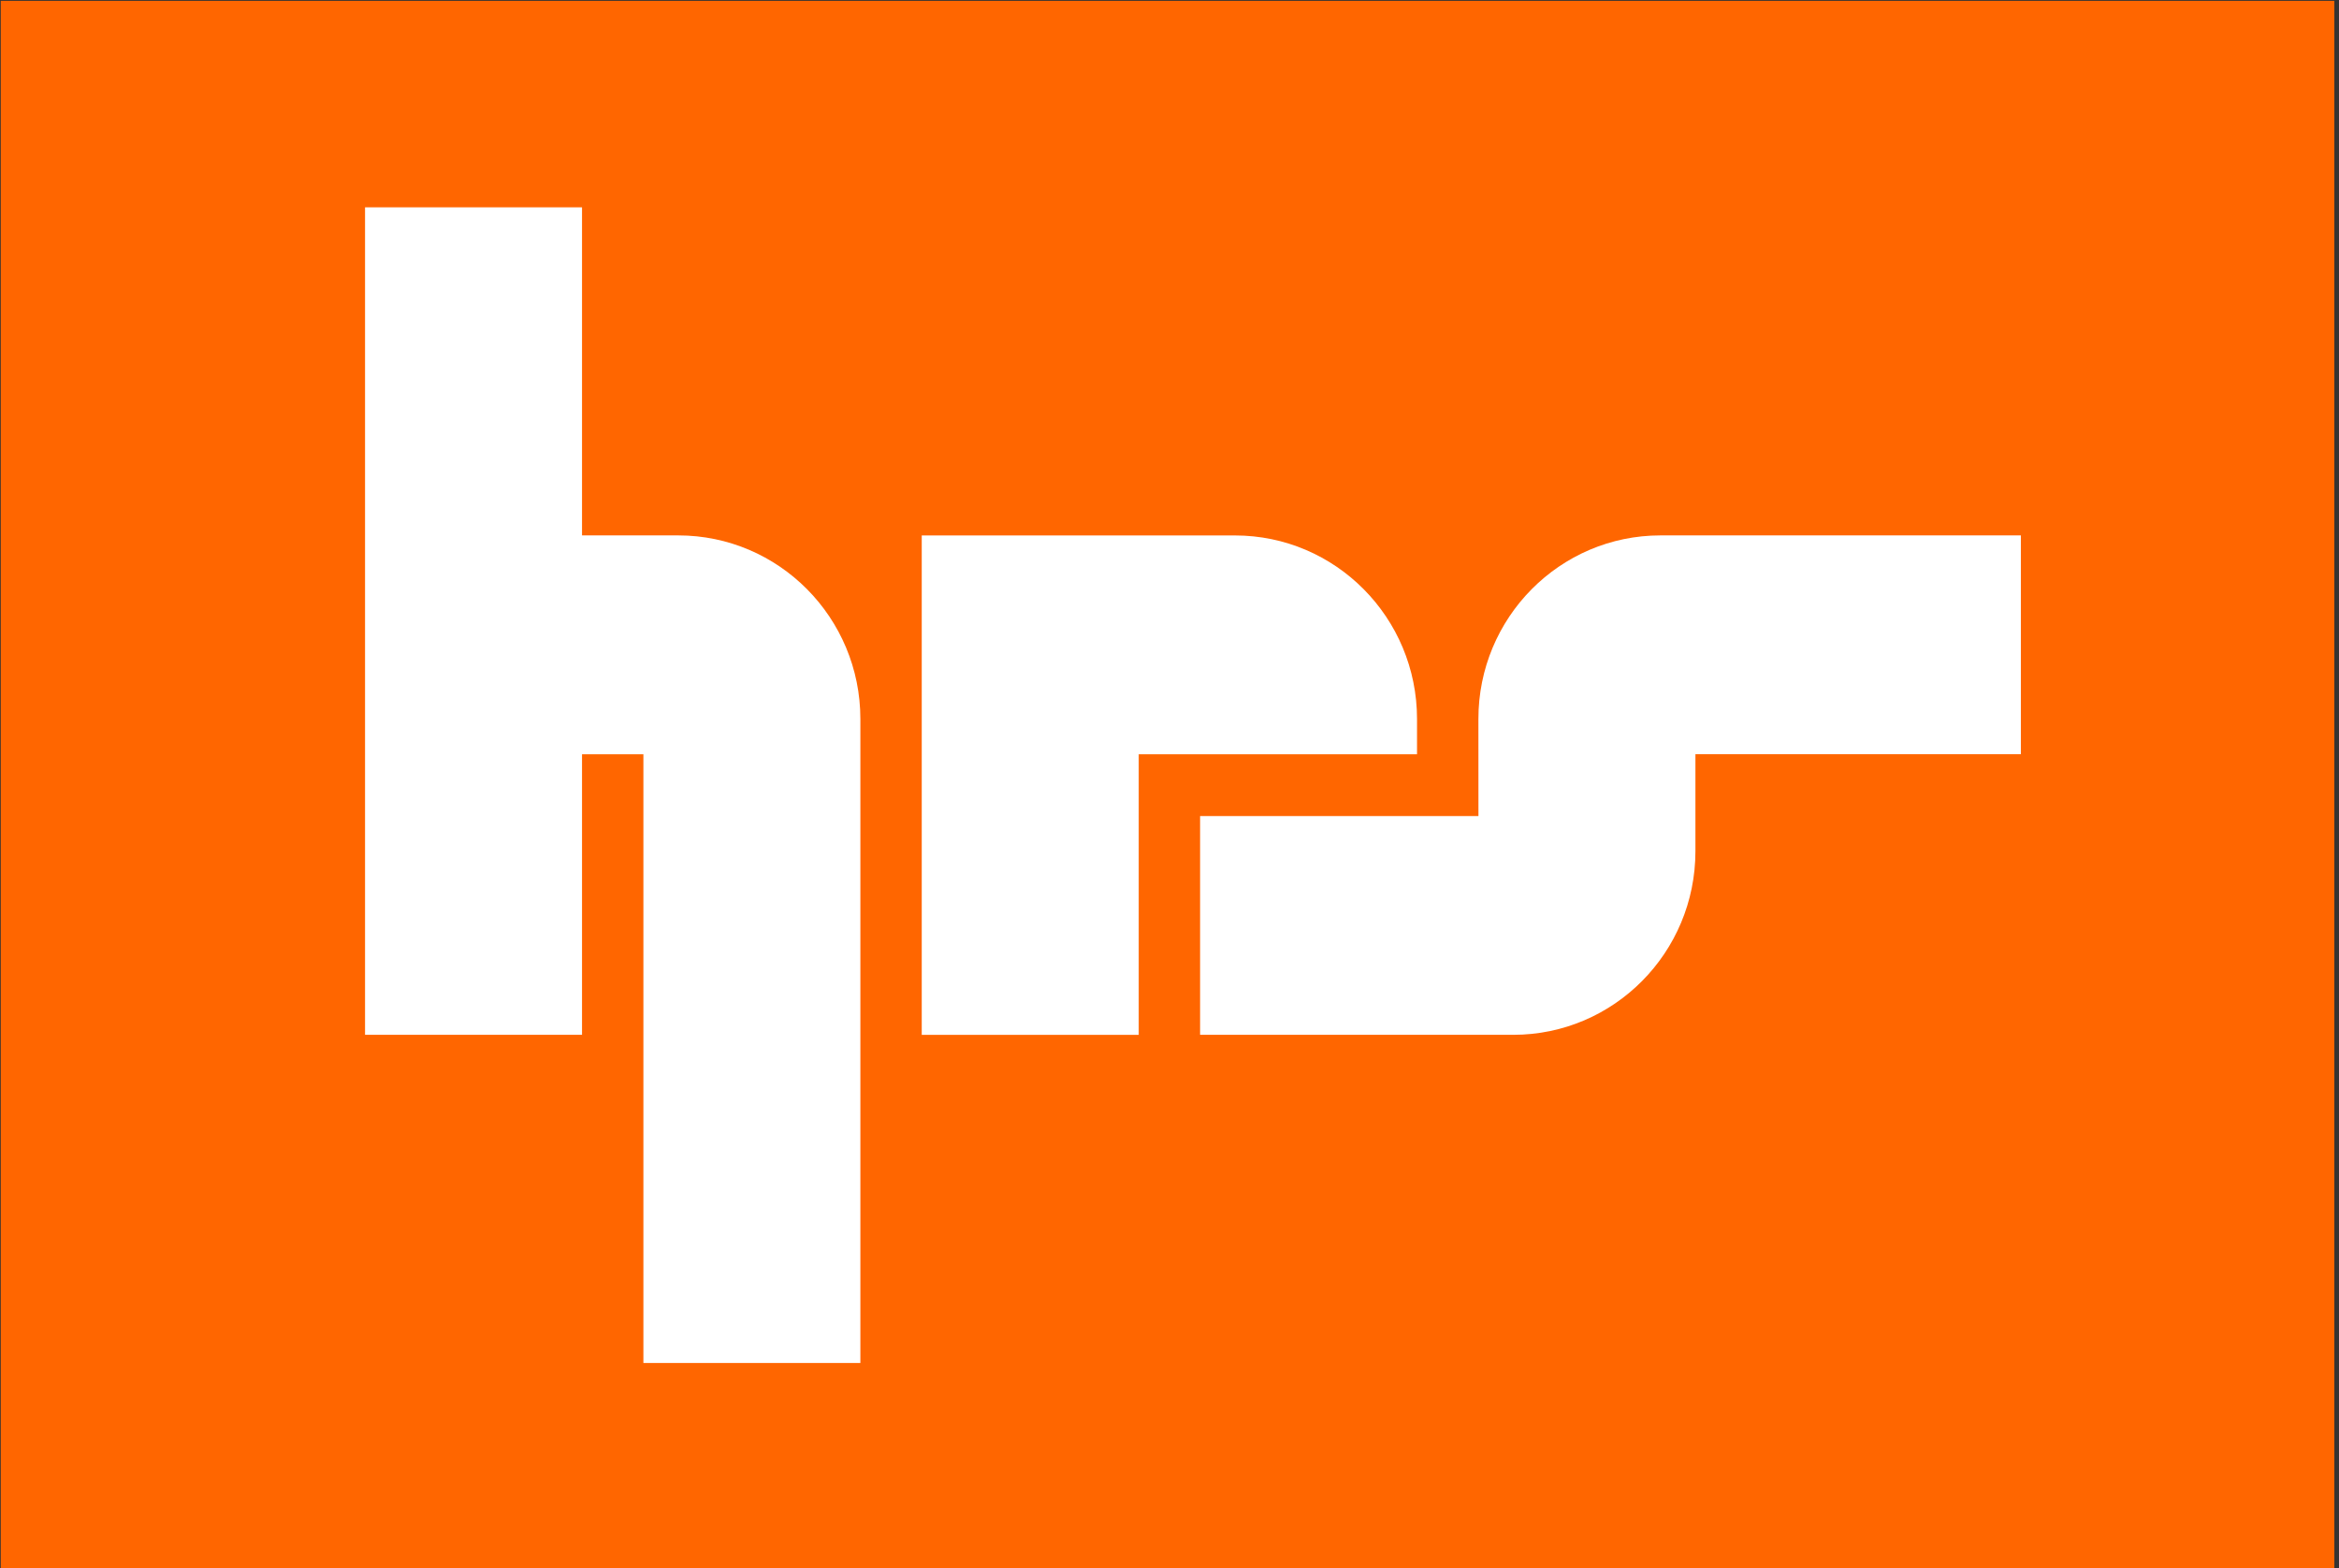
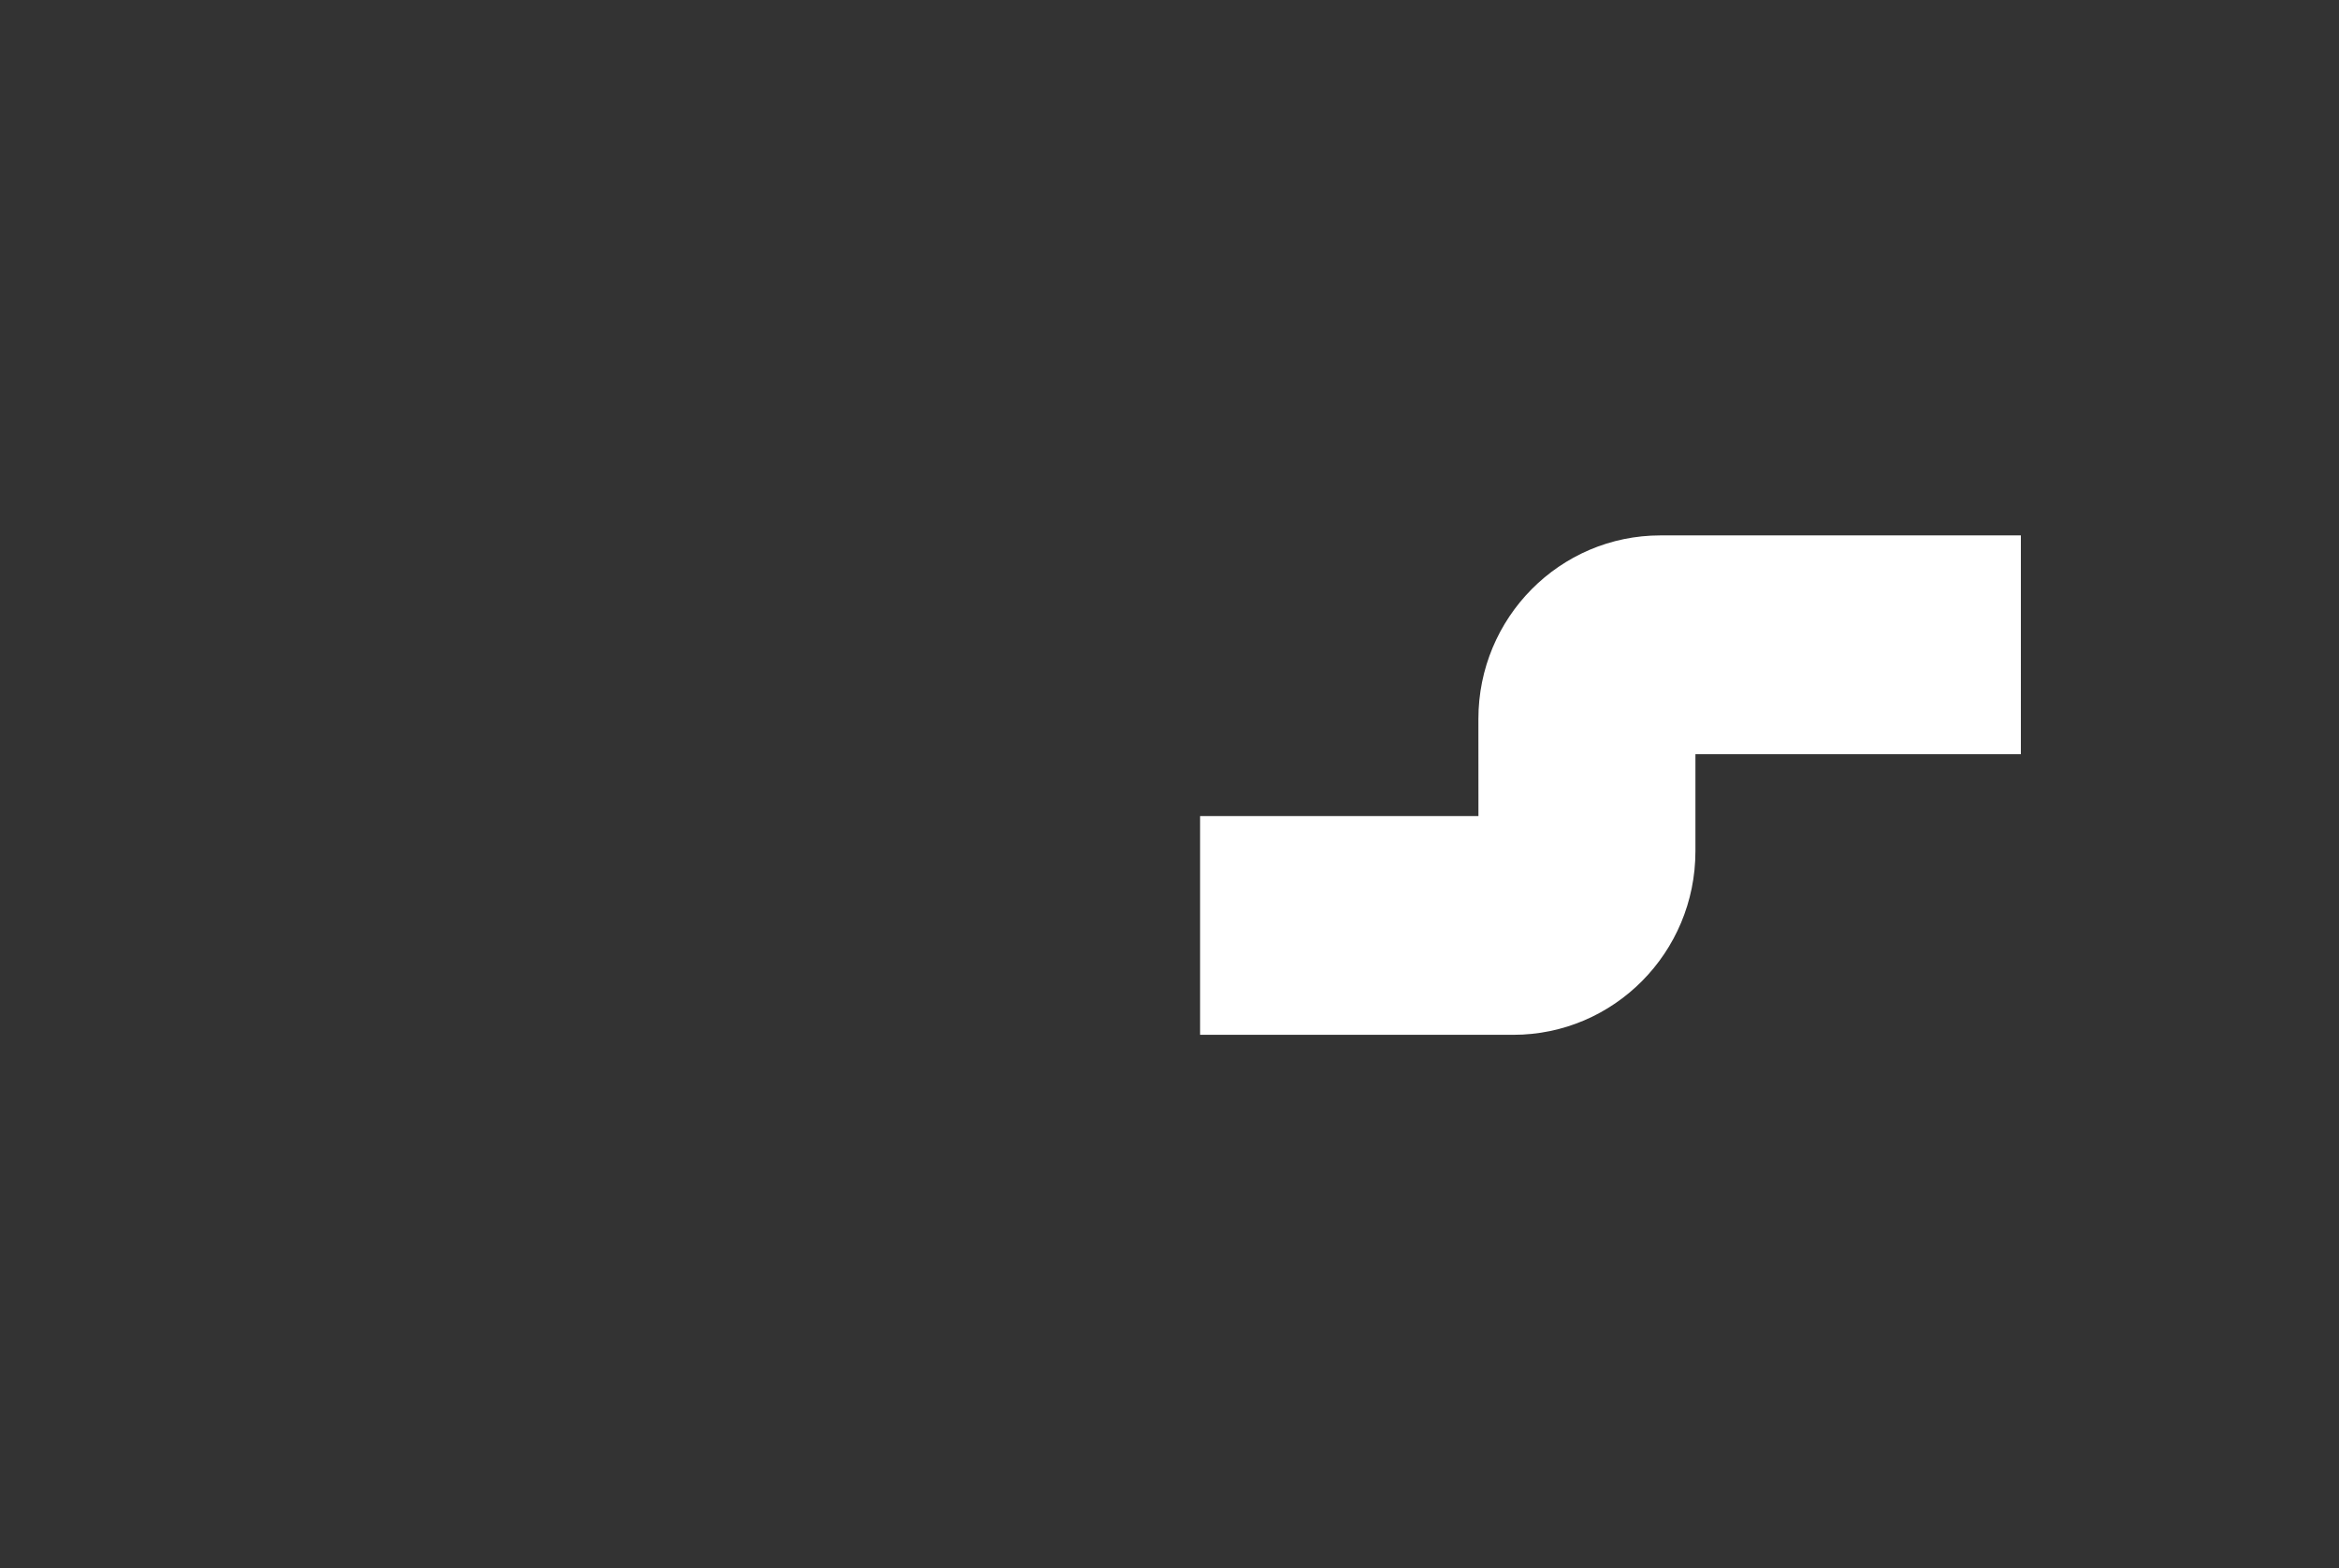
<svg xmlns="http://www.w3.org/2000/svg" xmlns:xlink="http://www.w3.org/1999/xlink" version="1.1" id="Calque_1" x="0px" y="0px" viewBox="0 0 508.05 340.69" style="enable-background:new 0 0 508.05 340.69;" xml:space="preserve">
  <rect x="0" y="0" width="508.05" height="340.69" fill="#333333" stroke="none" />
  <style type="text/css">
	.st0{fill:#FF6600;}
	.st1{clip-path:url(#SVGID_2_);fill:#FFFFFF;}
</style>
-   <rect x="0.16" y="0.18" class="st0" width="506.88" height="340.72" />
  <g>
    <defs>
      <rect id="SVGID_1_" x="0.16" y="0.18" width="506.88" height="340.71" />
    </defs>
    <clipPath id="SVGID_2_">
      <use xlink:href="#SVGID_1_" style="overflow:visible;" />
    </clipPath>
-     <path class="st1" d="M126.42,116.3V45.03H79.29v179.75h47.13v-60.95h13.33v132.23h47.13V156.18c0-22.02-17.71-39.88-39.56-39.88   H126.42z" />
    <path class="st1" d="M438.94,116.3h-78.27c-21.86,0-39.57,17.87-39.55,39.91l0.01,21.05h-60.46v47.52h68.03   c21.84,0,39.56-17.86,39.56-39.88v-7.63v-13.44h70.69V116.3z" />
-     <path class="st1" d="M307.79,163.82v-7.63c0-22.03-17.71-39.88-39.55-39.88h-68.03v3.85v104.63h47.13v-60.95H307.79z" />
  </g>
</svg>